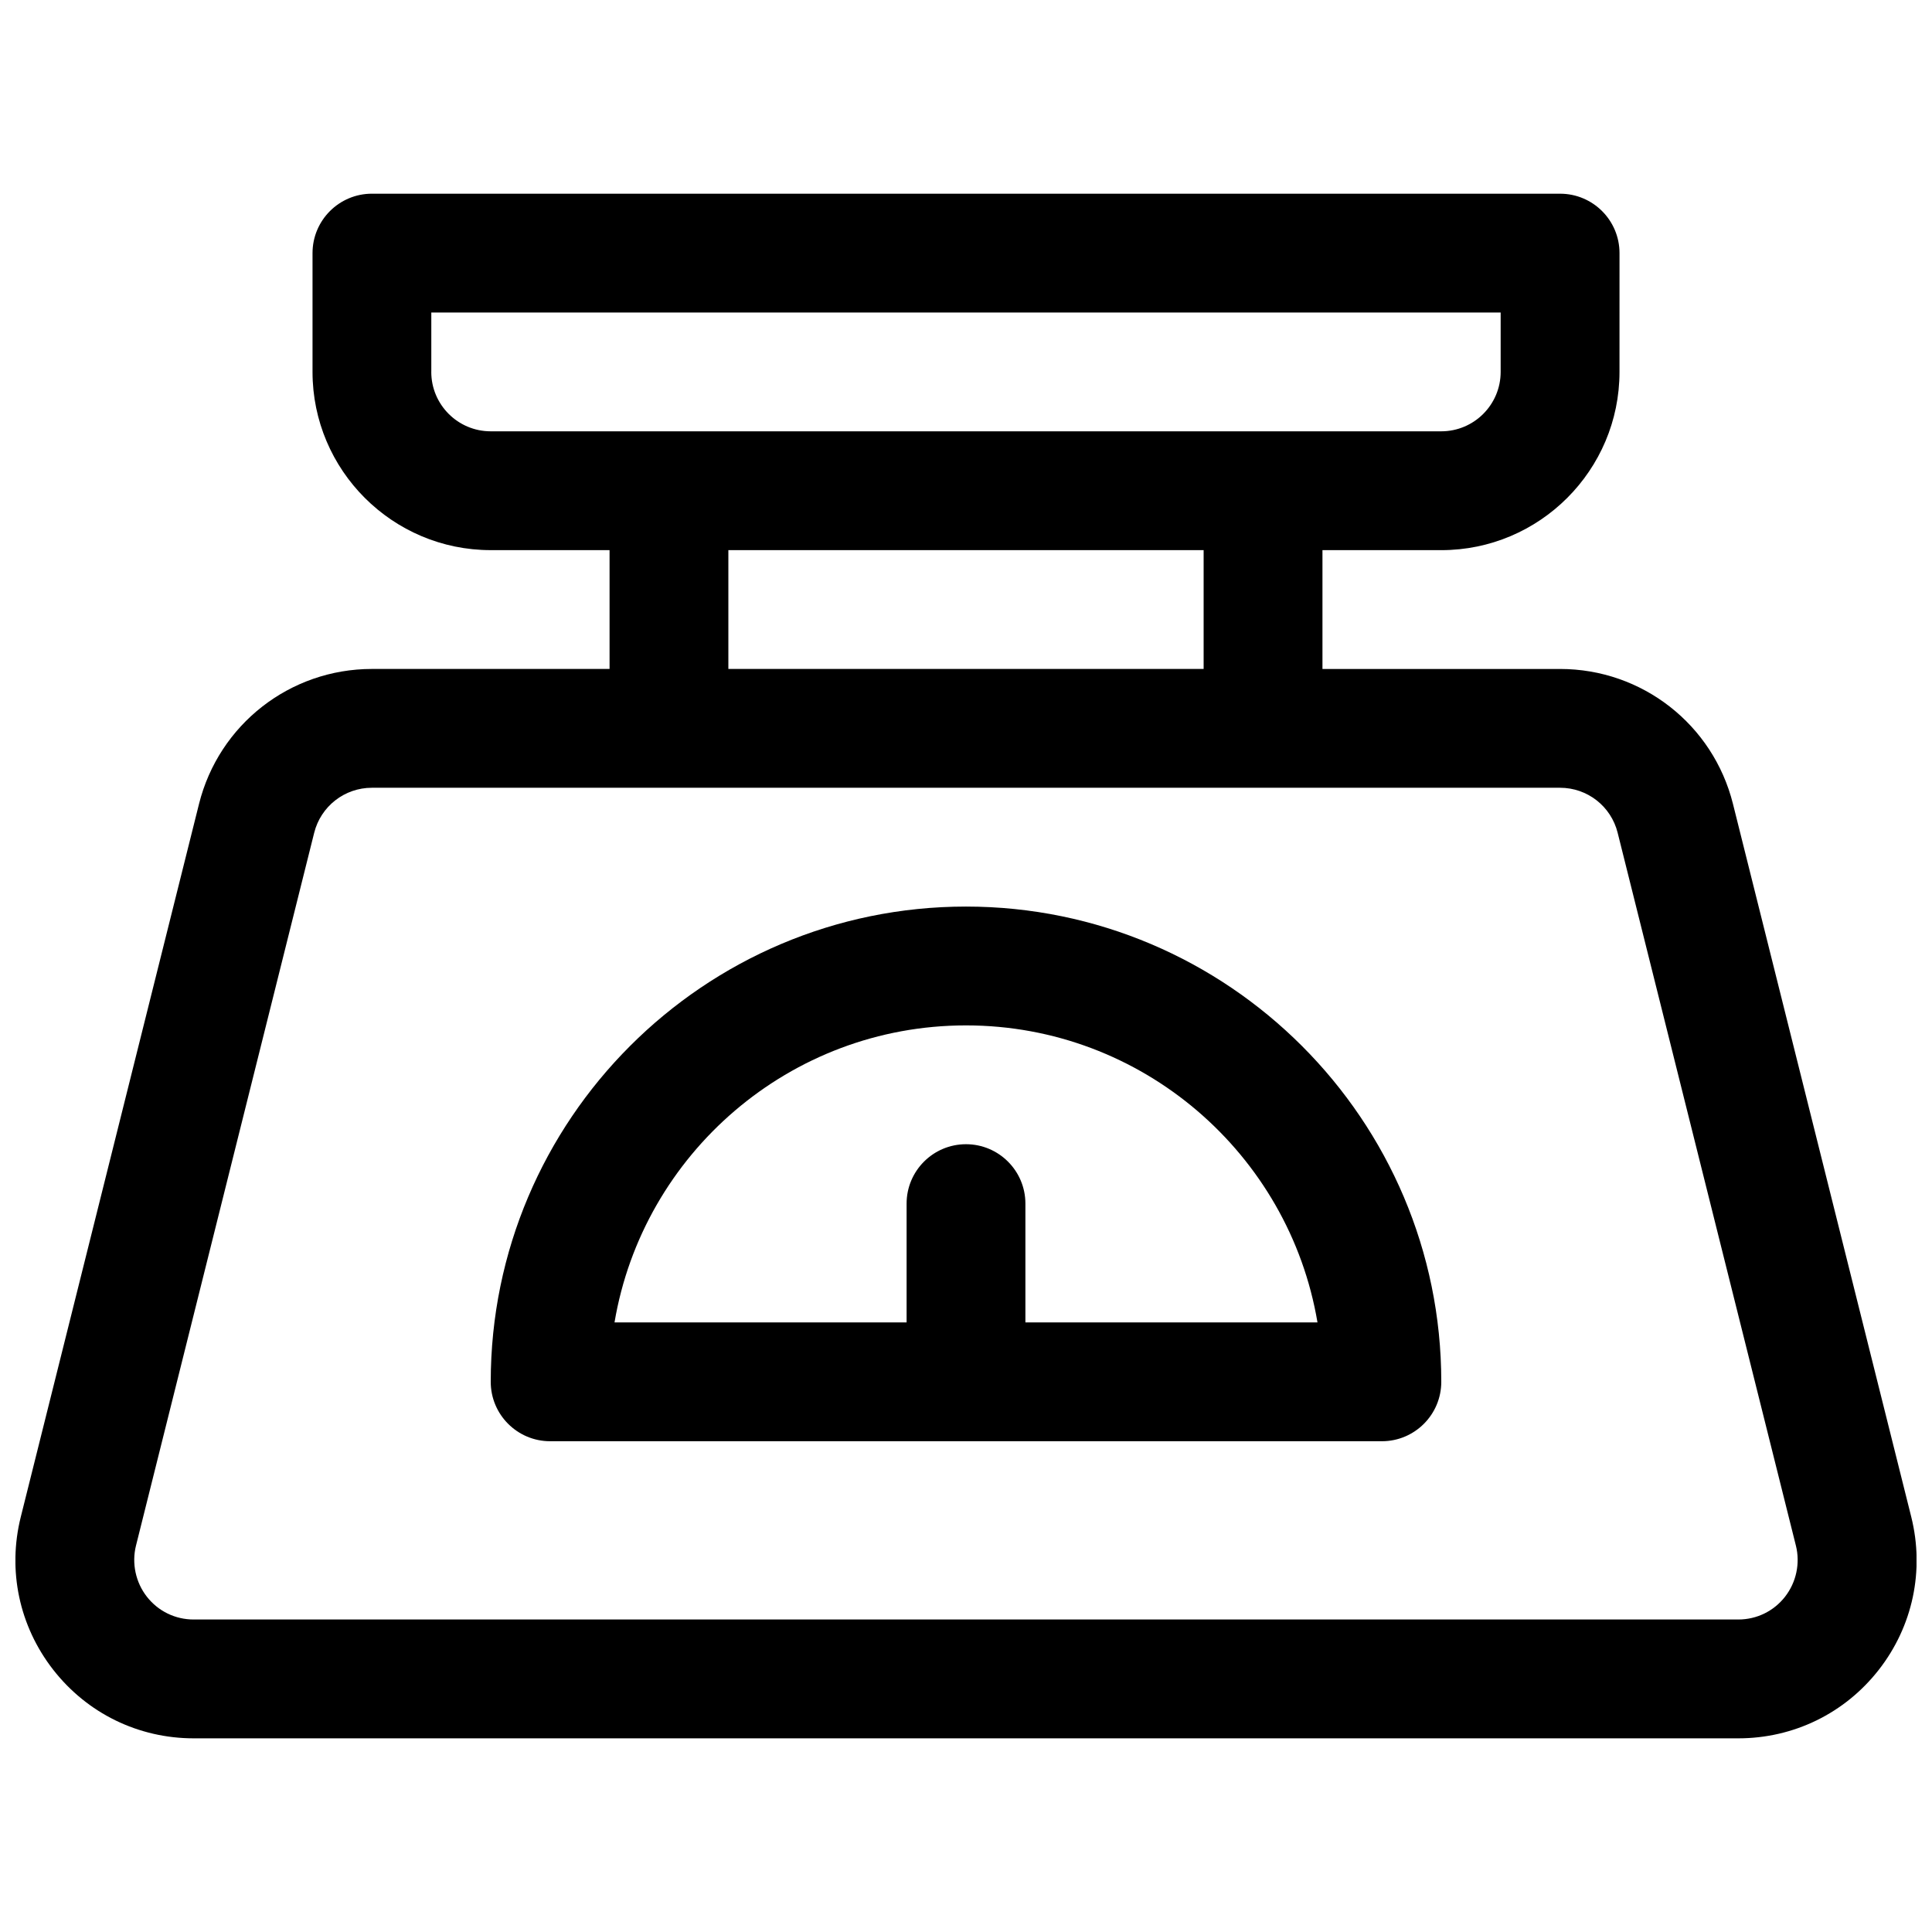
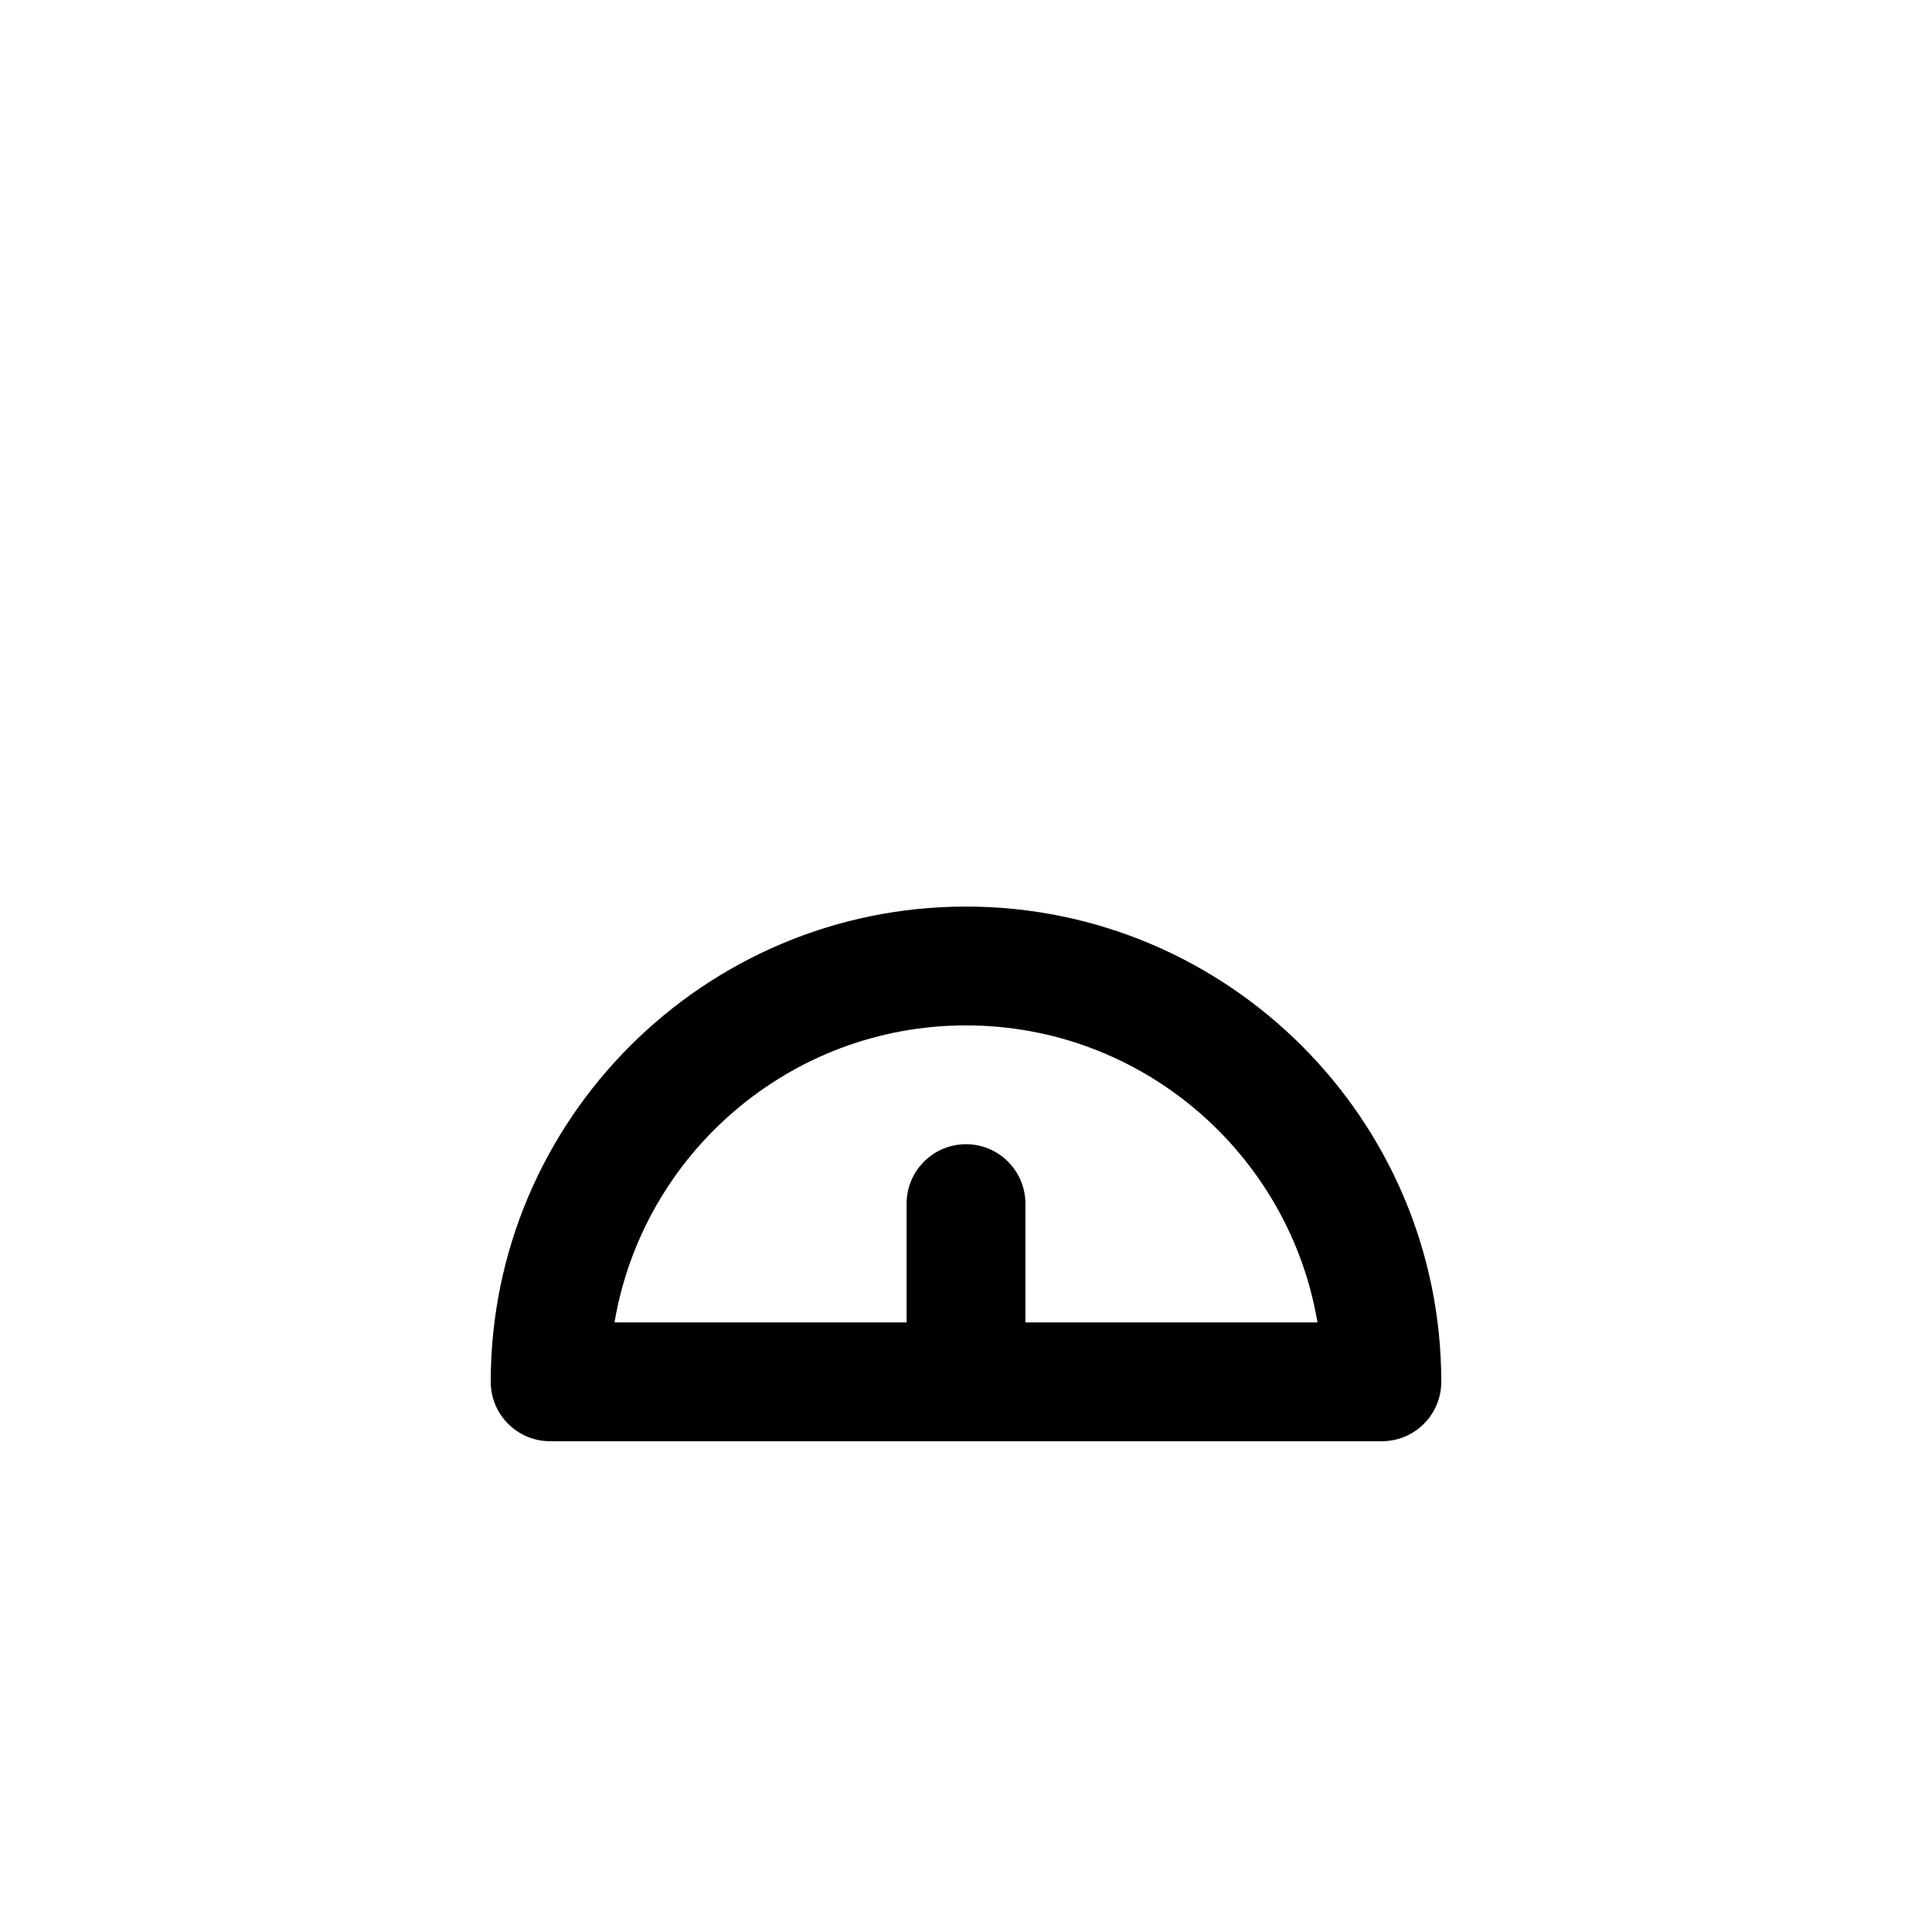
<svg xmlns="http://www.w3.org/2000/svg" width="800px" height="800px" version="1.1" viewBox="144 144 512 512">
  <defs>
    <clipPath id="a">
-       <path d="m148.09 195h503.81v410h-503.81z" />
-     </clipPath>
+       </clipPath>
  </defs>
  <g clip-path="url(#a)">
    <path d="m650.5 545.98-47.242-188.92c-5.258-21.062-24.098-35.777-45.816-35.777h-62.977v-31.488h31.488c26.047 0 47.23-21.184 47.23-47.23l0.004-31.488c0-8.691-7.055-15.742-15.742-15.742l-314.88-0.004c-8.691 0-15.742 7.055-15.742 15.742v31.488c0 26.047 21.184 47.23 47.23 47.23h31.488v31.488h-62.977c-21.711 0-40.559 14.711-45.824 35.777l-47.23 188.93c-3.551 14.199-0.418 28.969 8.598 40.523 9.012 11.547 22.582 18.168 37.223 18.168h409.34c14.641 0 28.215-6.621 37.227-18.16 9.016-11.551 12.148-26.324 8.602-40.535zm-392.2-303.42v-15.742h283.39v15.742c0 8.684-7.062 15.742-15.742 15.742h-251.91c-8.684 0-15.746-7.059-15.746-15.742zm78.723 47.23h125.95v31.488h-125.95zm280.05 277.34c-3.008 3.852-7.527 6.055-12.406 6.055h-409.35c-4.879 0-9.398-2.203-12.406-6.055-2.961-3.793-4.039-8.848-2.875-13.508l47.23-188.93c1.762-7.019 8.051-11.926 15.285-11.926h314.88c7.234 0 13.516 4.902 15.266 11.926l47.238 188.92c1.172 4.668 0.102 9.723-2.867 13.516z" />
  </g>
  <path d="m400 384.25c-69.445 0-125.95 56.504-125.95 125.95 0 8.691 7.055 15.742 15.742 15.742h220.42c8.691 0 15.742-7.055 15.742-15.742 0-69.445-56.504-125.95-125.95-125.95zm15.742 110.21v-31.488c0-8.691-7.055-15.742-15.742-15.742-8.691 0-15.742 7.055-15.742 15.742v31.488h-77.406c7.516-44.617 46.418-78.719 93.148-78.719 46.727 0 85.633 34.102 93.148 78.719z" />
</svg>